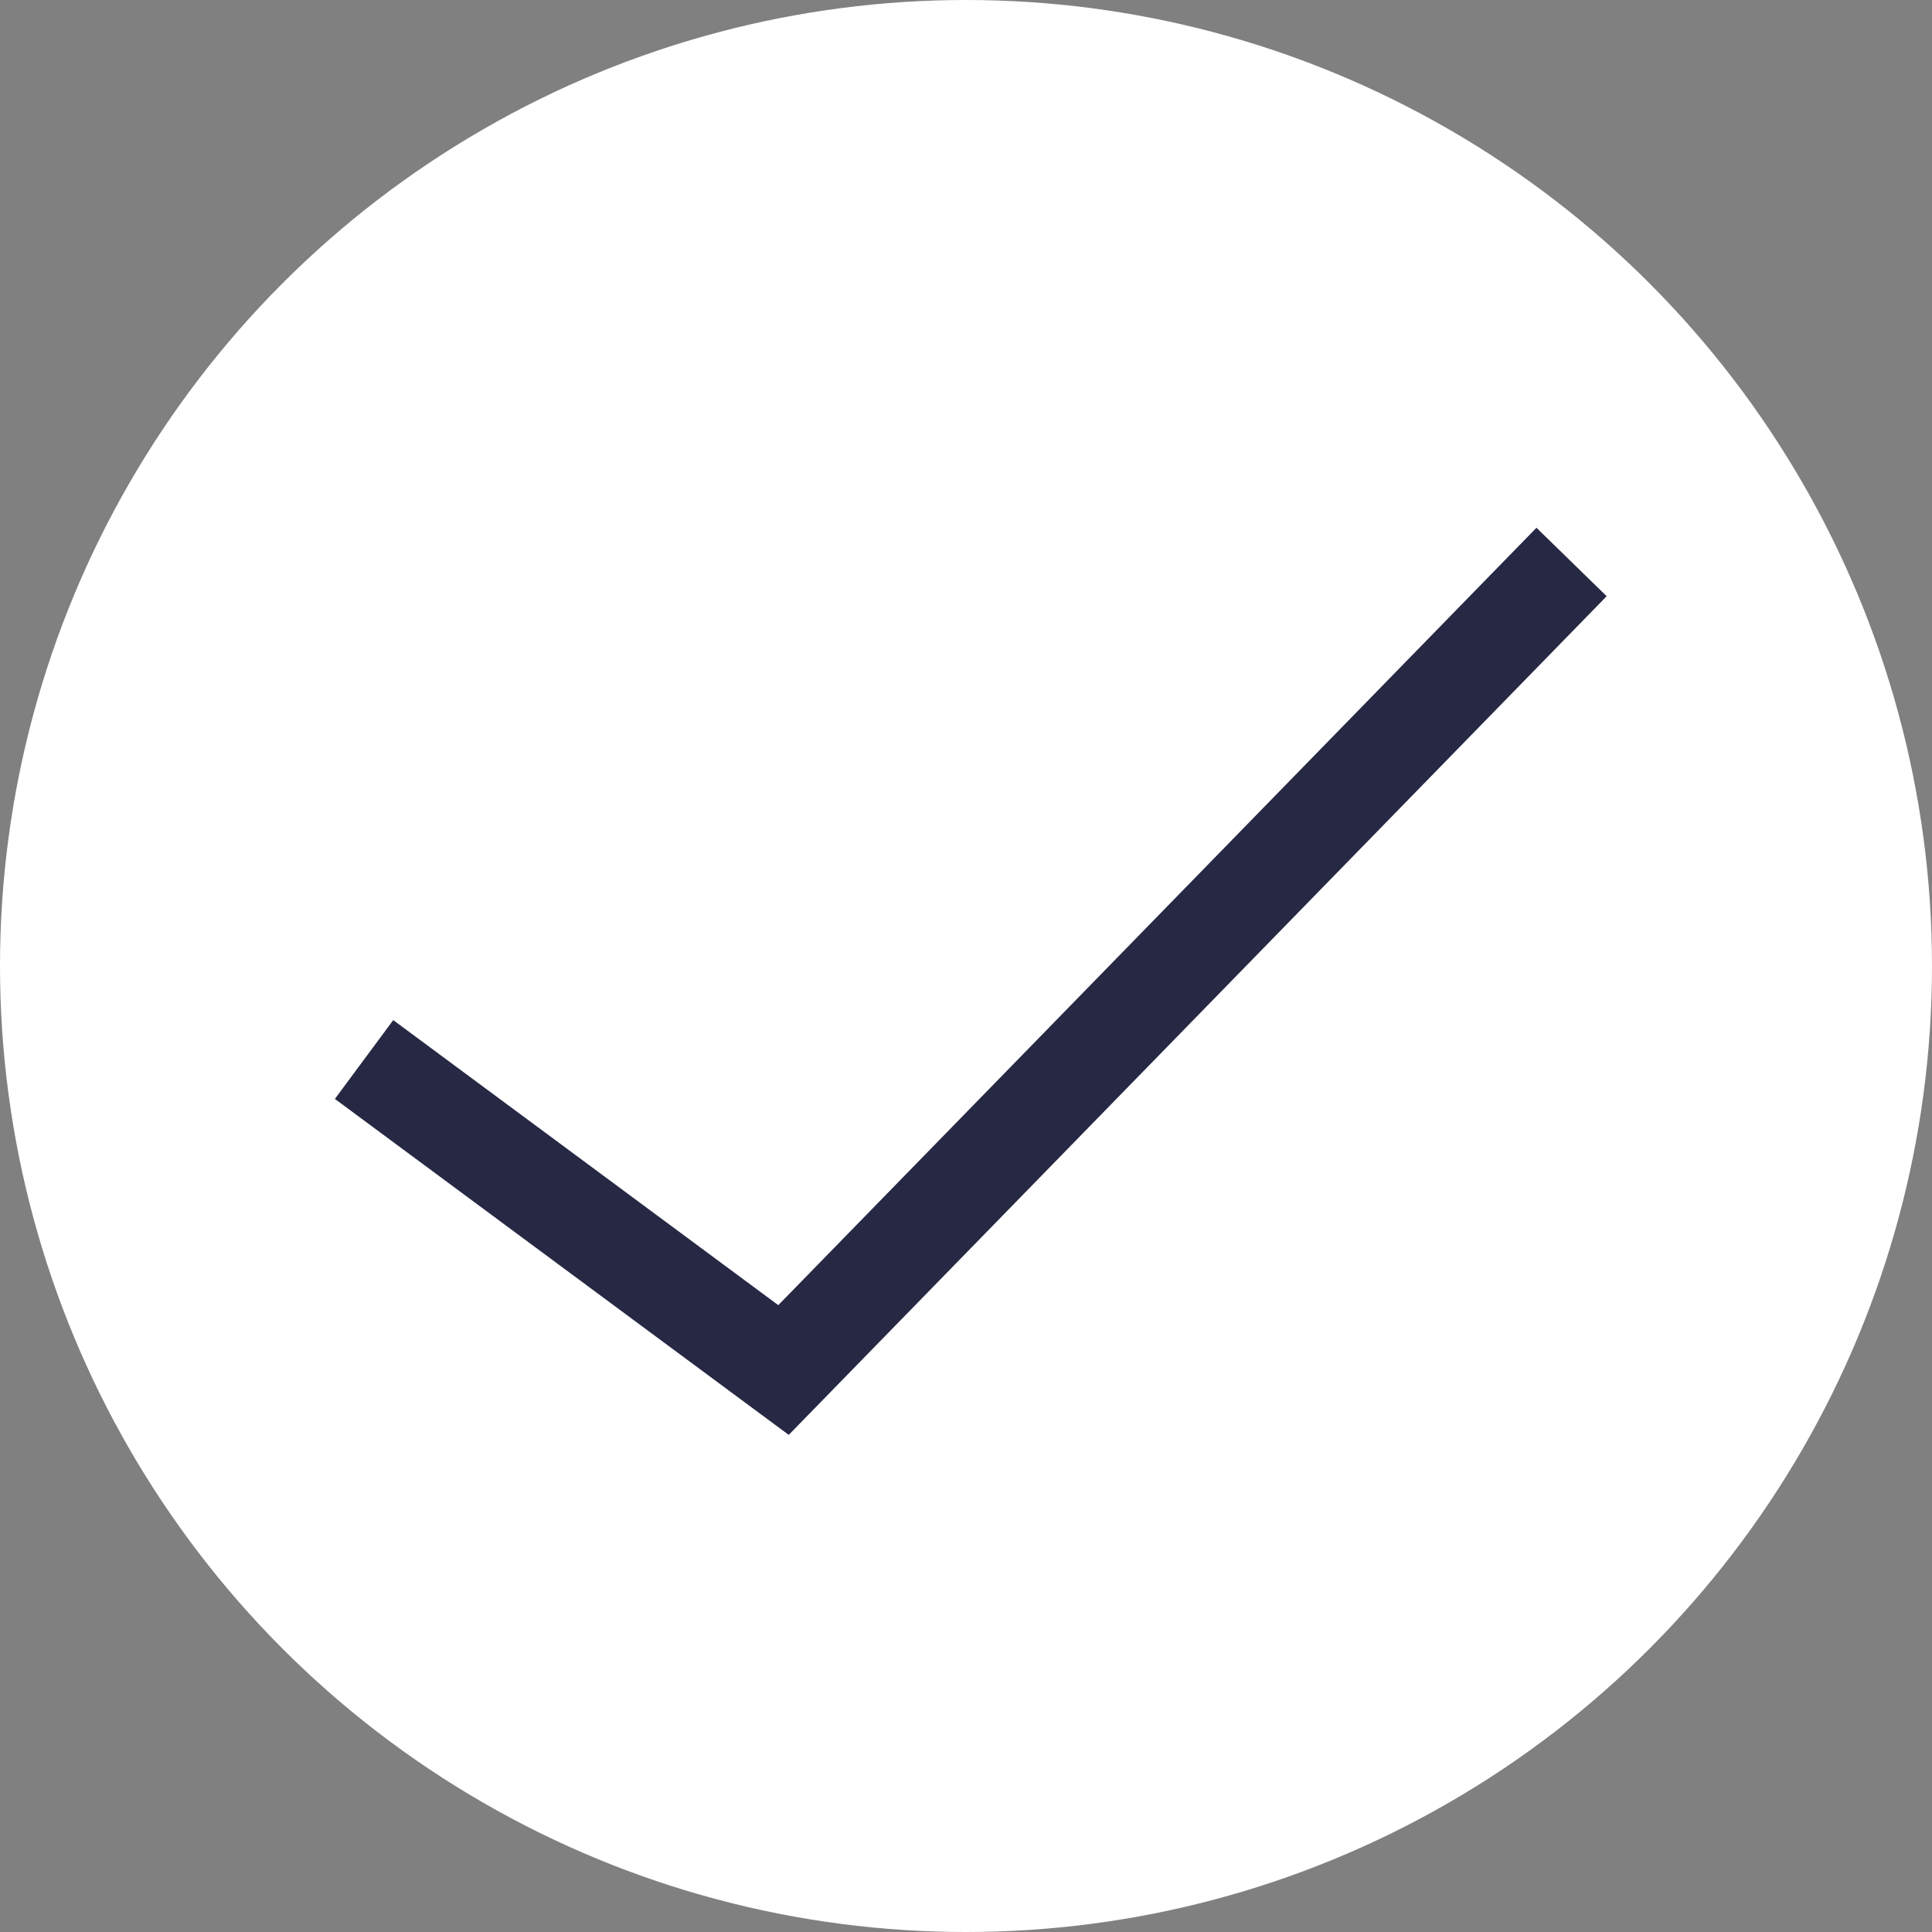
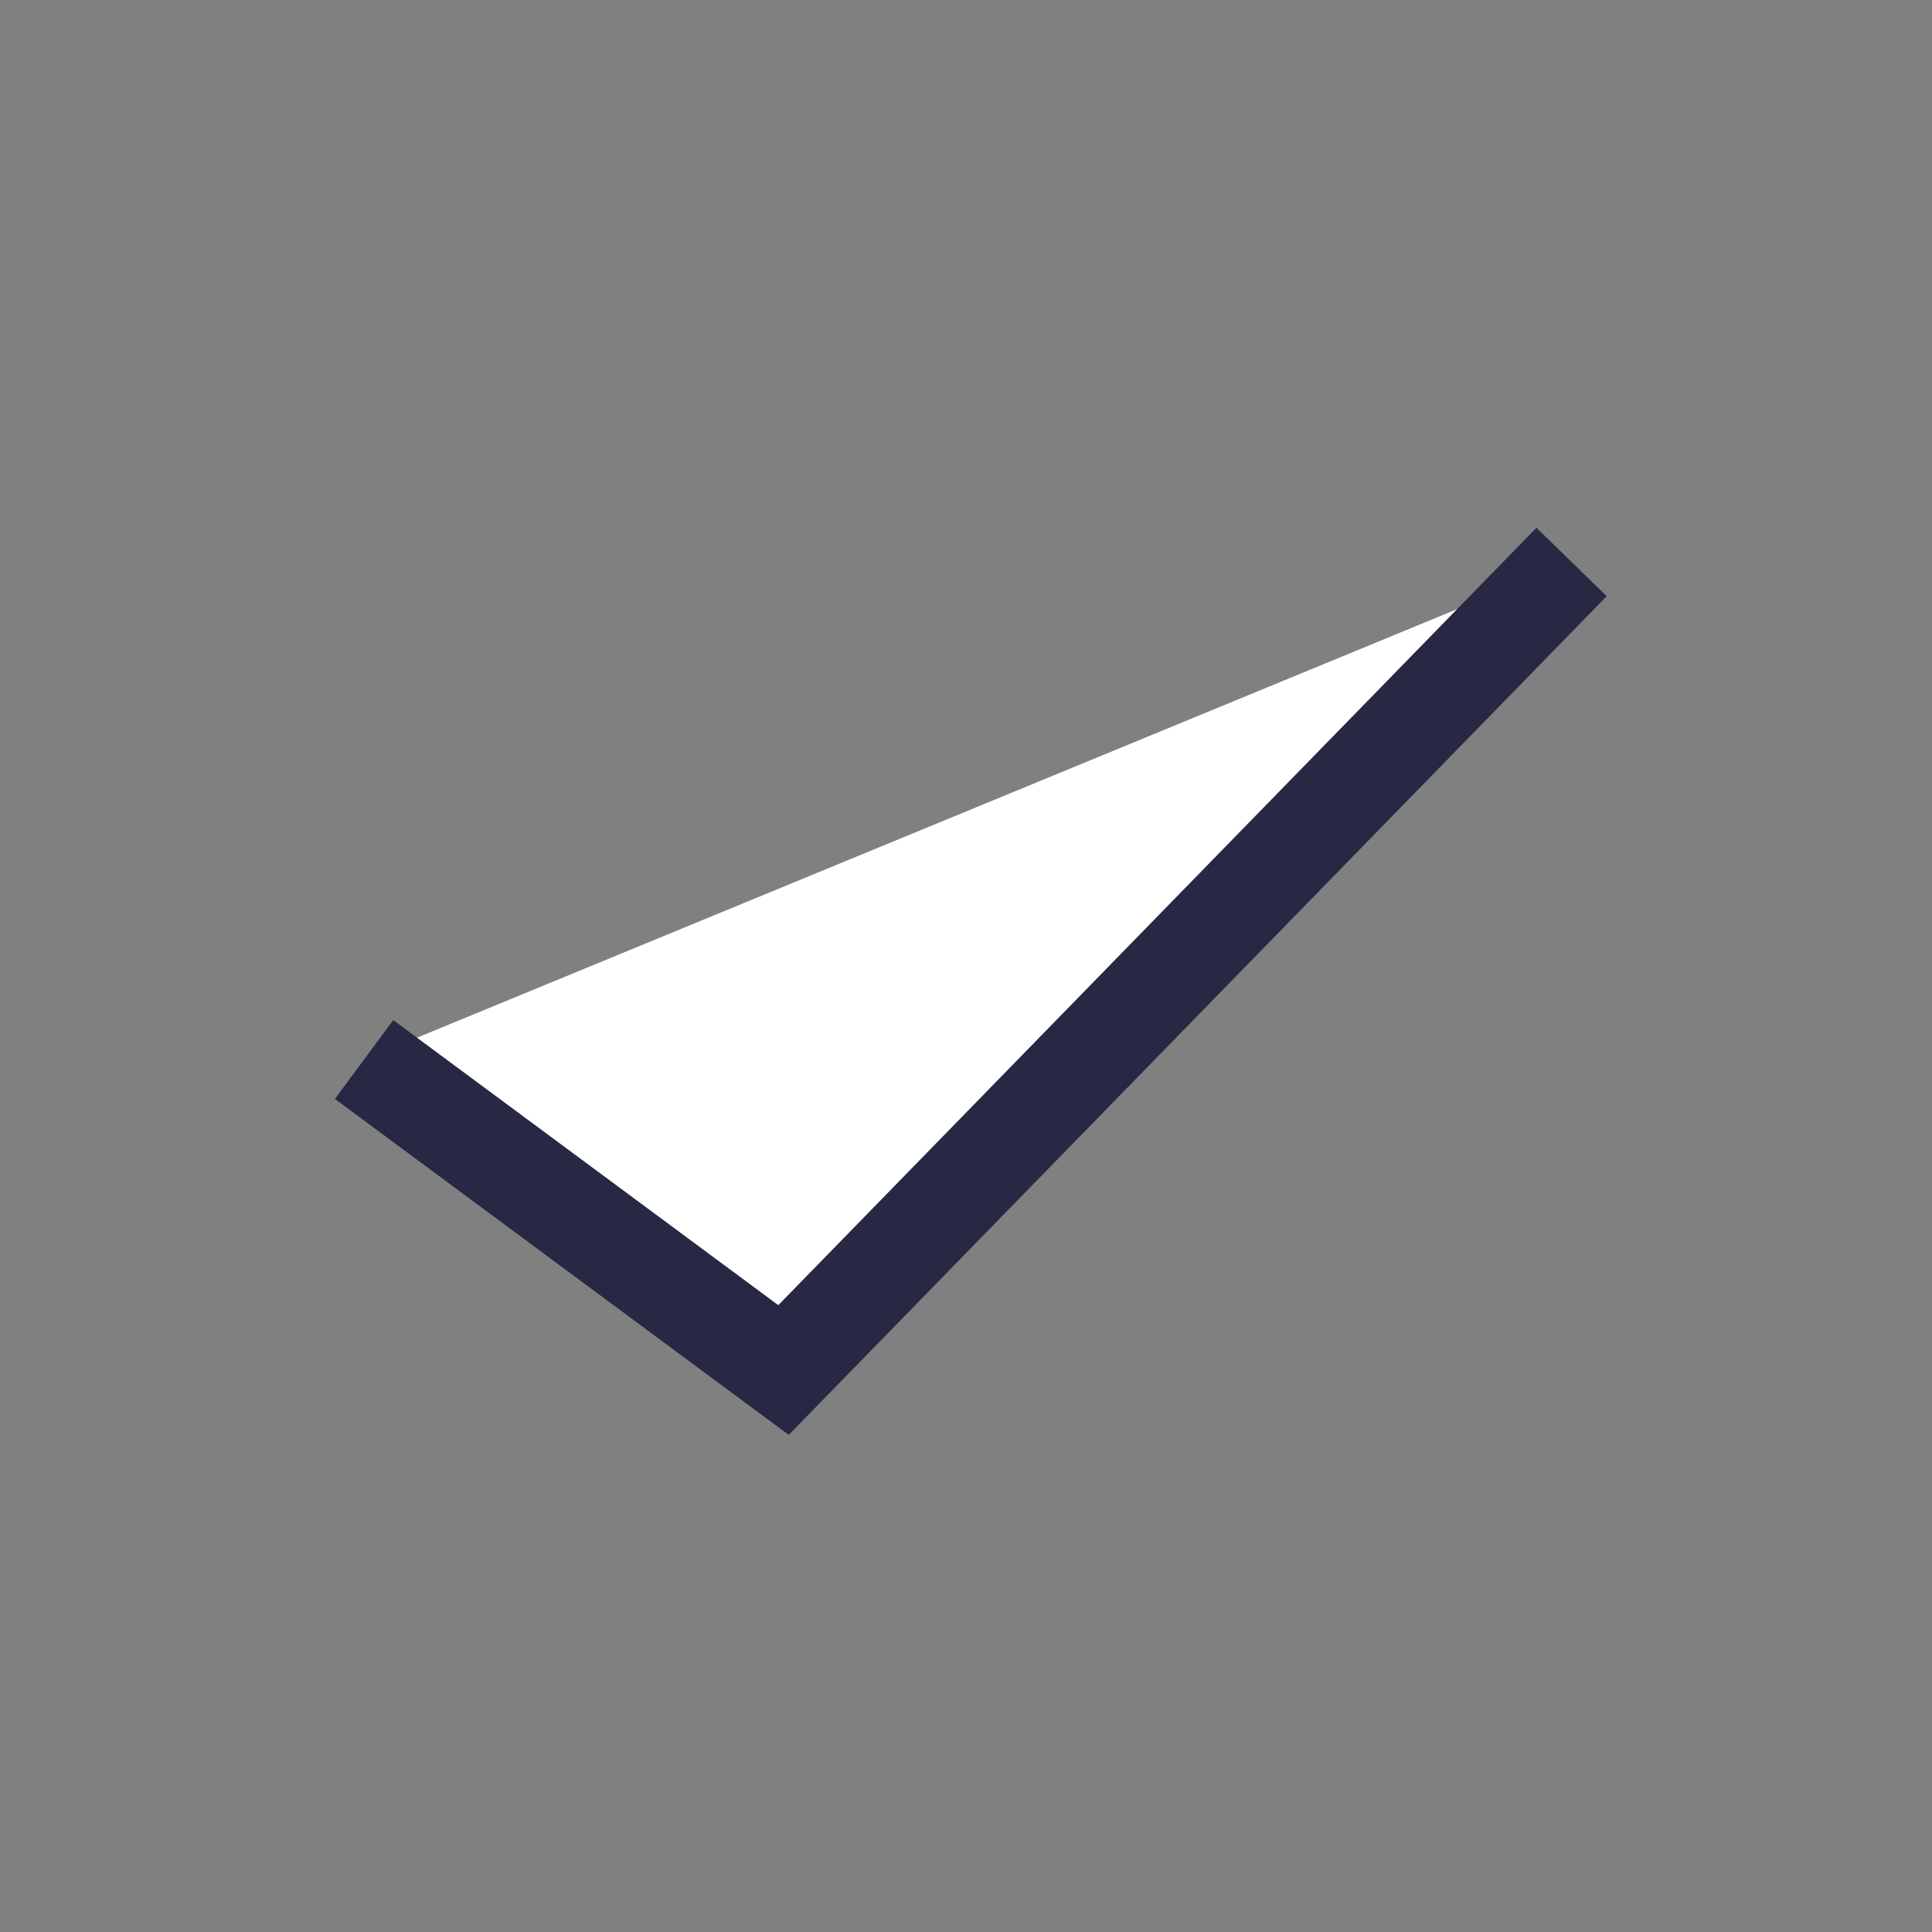
<svg xmlns="http://www.w3.org/2000/svg" id="Ebene_2" viewBox="0 0 1064 1064">
  <rect x="0" y="0" width="1064" height="1064" fill="#808080" stroke="none" />
  <defs>
    <style>
      .cls-1, .cls-2 {
        fill: #fff;
      }

      .cls-2 {
        stroke: #262844;
        stroke-miterlimit: 10;
        stroke-width: 54px;
      }
    </style>
  </defs>
  <g id="Ebene_1-2" data-name="Ebene_1">
-     <circle class="cls-1" cx="532" cy="532" r="532" />
    <polyline class="cls-2" points="200.5 583.5 431.5 754.5 865.5 309.5" />
  </g>
</svg>